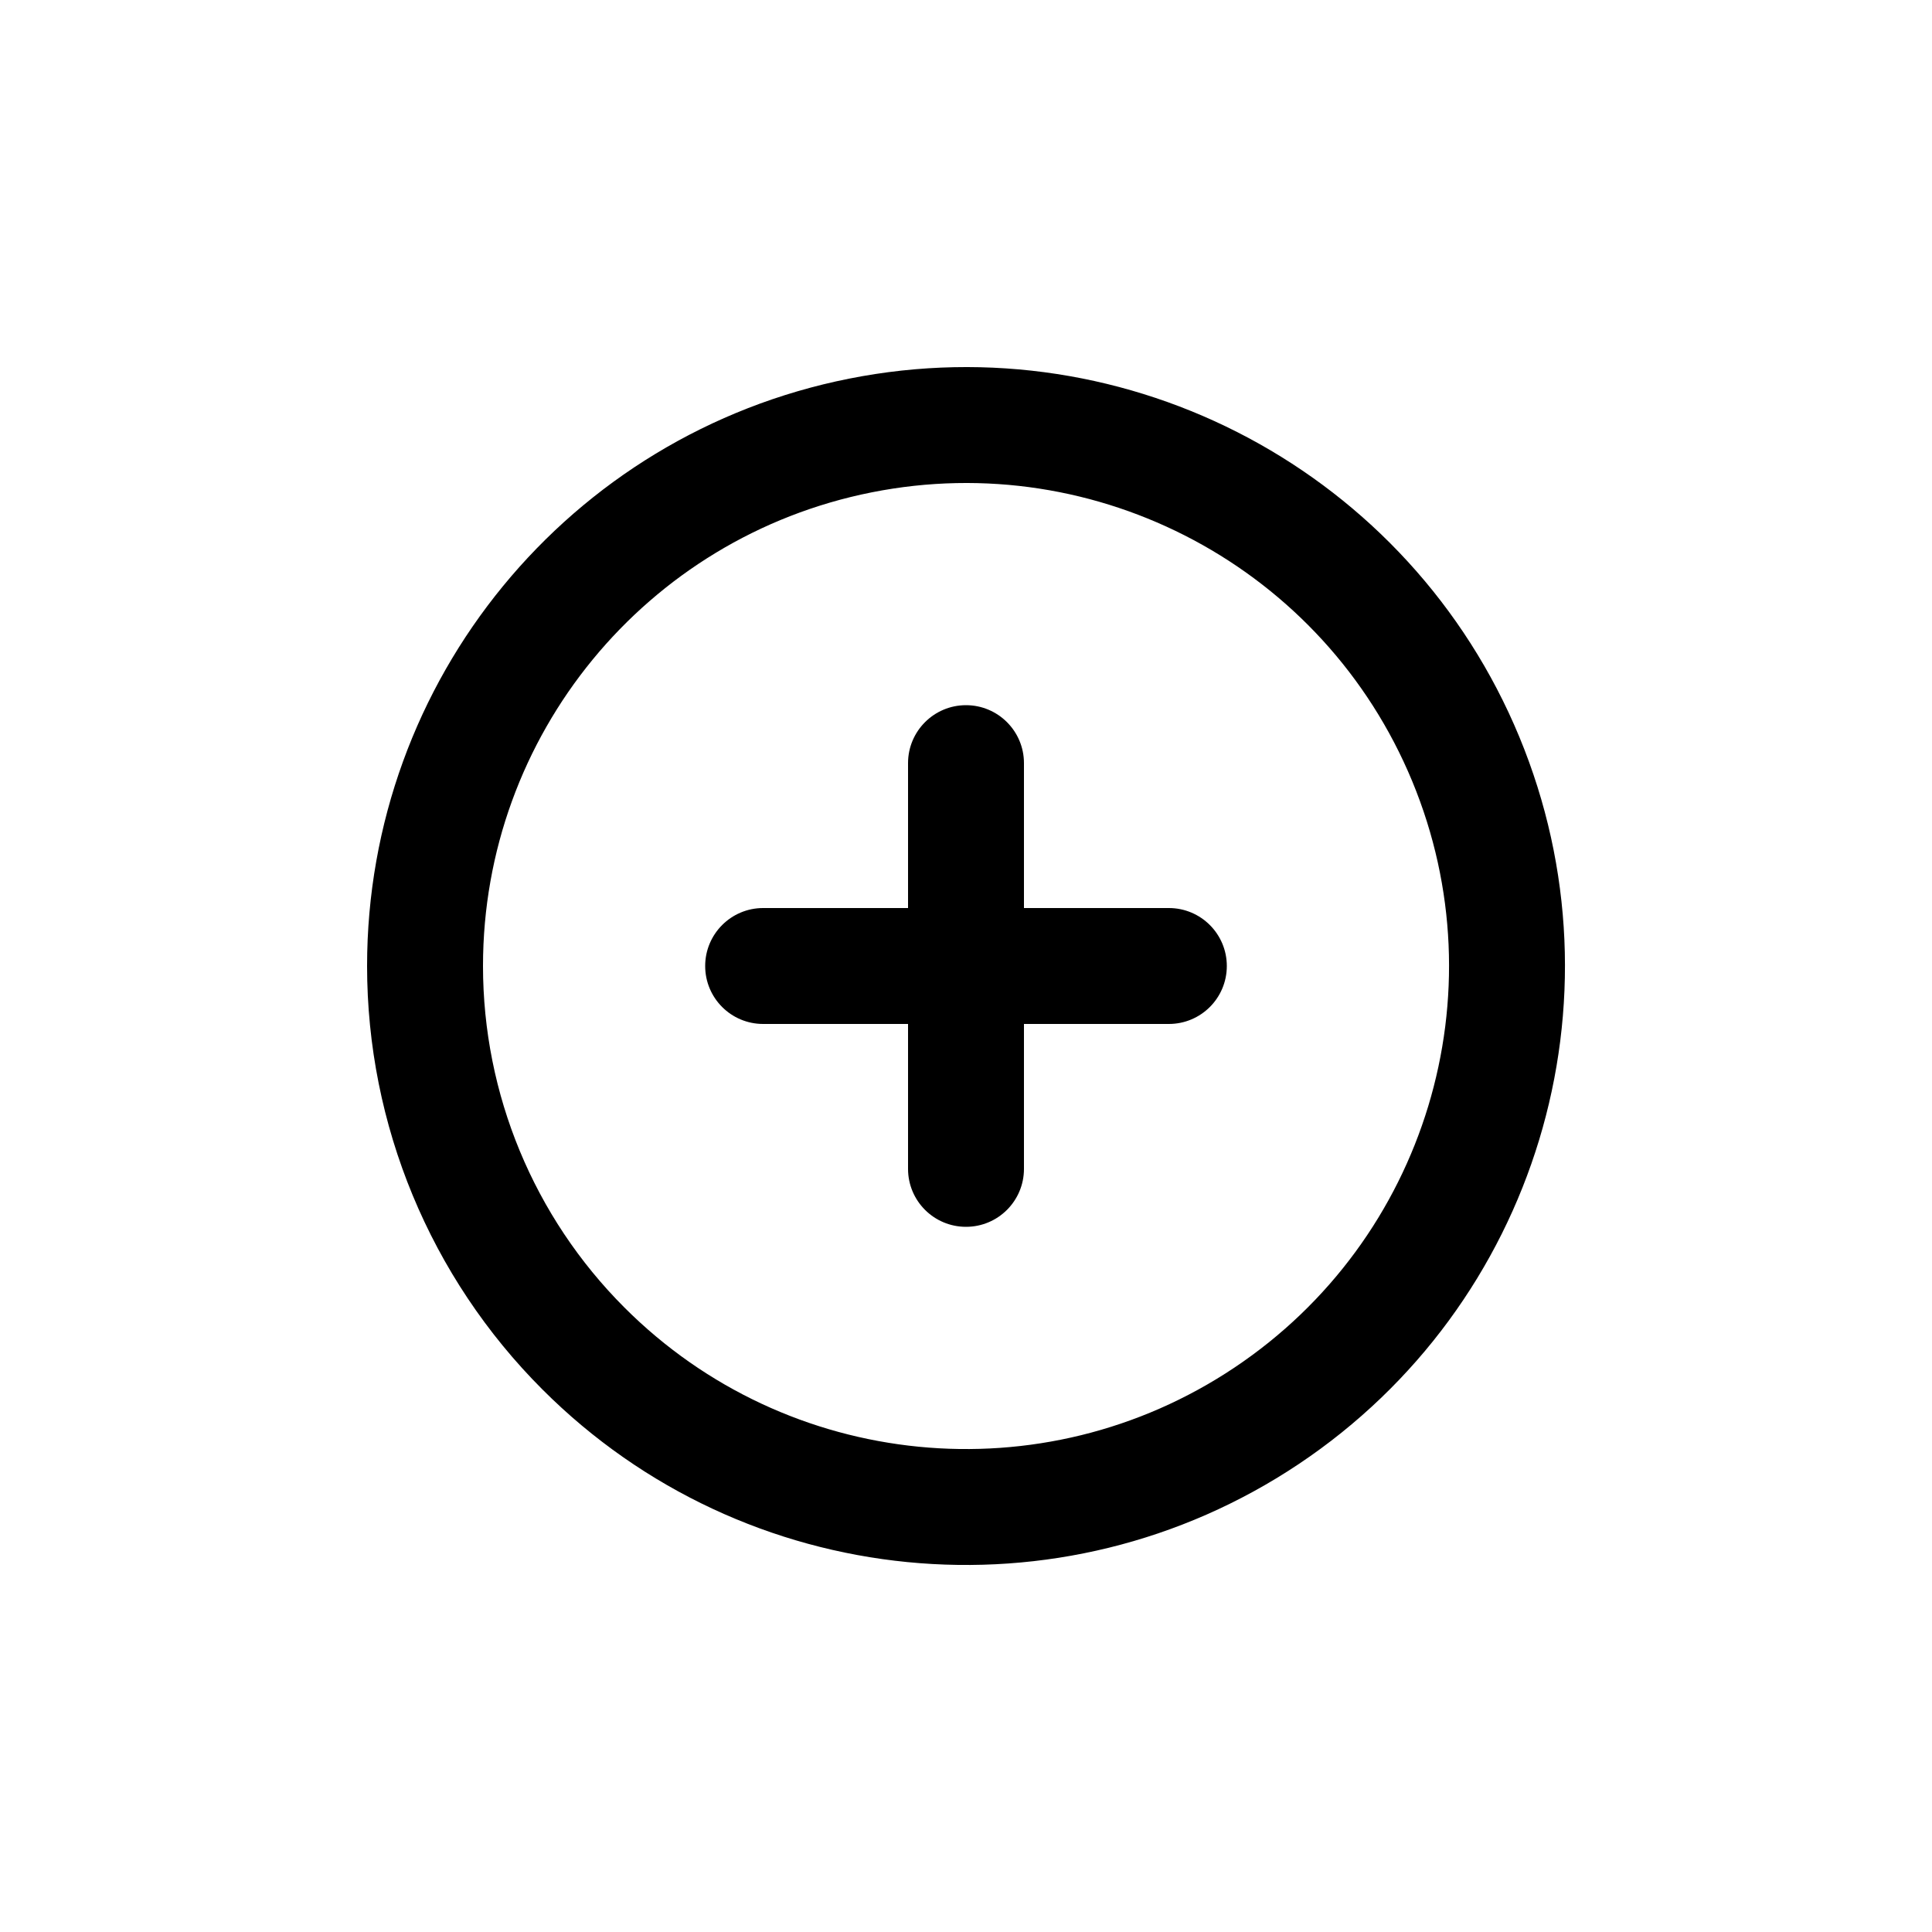
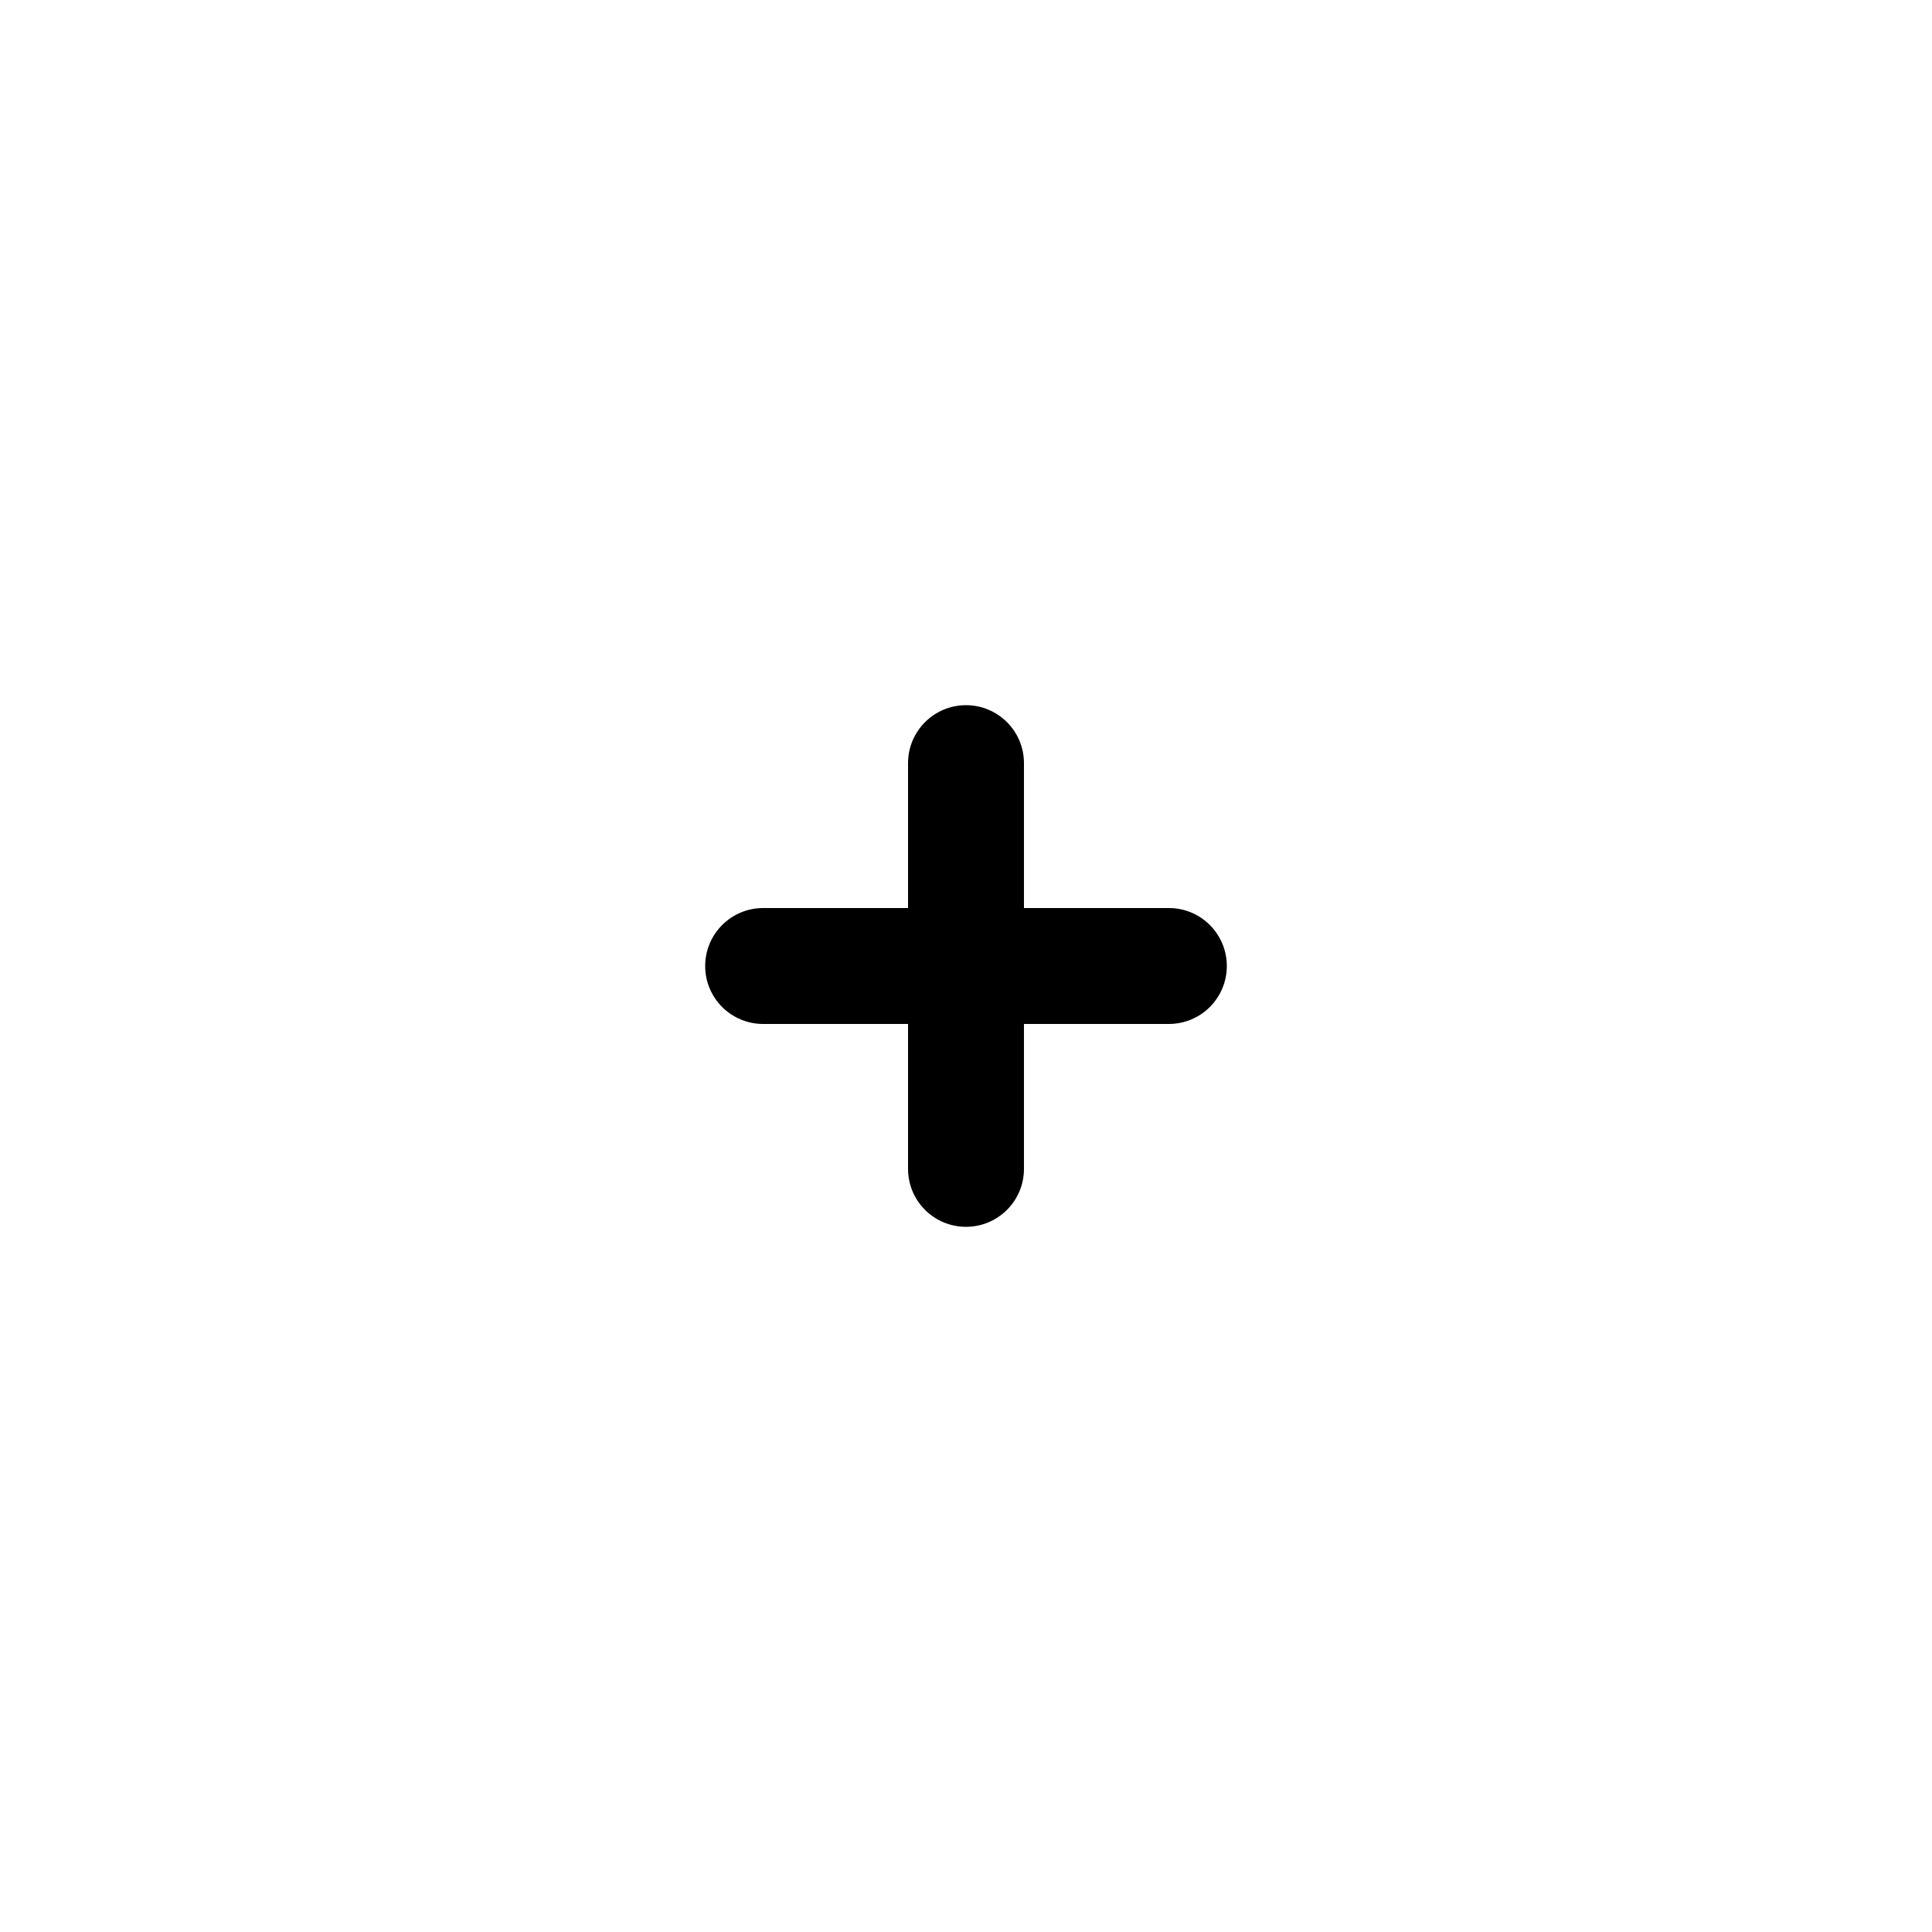
<svg xmlns="http://www.w3.org/2000/svg" width="800px" height="800px" viewBox="0 -0.5 25 25" fill="none">
-   <path fill-rule="evenodd" clip-rule="evenodd" d="M5.5 12C5.5 8.661 7.859 5.786 11.135 5.135C14.41 4.484 17.689 6.237 18.967 9.322C20.245 12.408 19.166 15.966 16.389 17.821C13.612 19.676 9.911 19.312 7.55 16.95C6.237 15.637 5.5 13.857 5.5 12Z" stroke="#000000" stroke-width="1.5" stroke-linecap="round" stroke-linejoin="round" />
-   <path d="M9.875 11.25C9.461 11.25 9.125 11.586 9.125 12C9.125 12.415 9.461 12.75 9.875 12.75V11.25ZM12.5 12.75C12.914 12.75 13.25 12.415 13.25 12C13.25 11.586 12.914 11.25 12.5 11.25V12.75ZM12.5 11.25C12.086 11.25 11.75 11.586 11.75 12C11.75 12.415 12.086 12.75 12.5 12.75V11.25ZM15.125 12.75C15.539 12.75 15.875 12.415 15.875 12C15.875 11.586 15.539 11.25 15.125 11.25V12.75ZM13.25 12C13.25 11.586 12.914 11.25 12.5 11.25C12.086 11.25 11.75 11.586 11.75 12H13.25ZM11.75 14.625C11.75 15.04 12.086 15.375 12.5 15.375C12.914 15.375 13.25 15.04 13.25 14.625H11.75ZM11.75 12C11.75 12.415 12.086 12.75 12.5 12.75C12.914 12.75 13.25 12.415 13.25 12H11.75ZM13.25 9.375C13.25 8.961 12.914 8.625 12.5 8.625C12.086 8.625 11.75 8.961 11.75 9.375H13.25ZM9.875 12.75H12.5V11.25H9.875V12.75ZM12.5 12.75H15.125V11.25H12.5V12.75ZM11.75 12V14.625H13.25V12H11.75ZM13.25 12V9.375H11.75V12H13.25Z" fill="#000000" />
+   <path d="M9.875 11.25C9.461 11.25 9.125 11.586 9.125 12C9.125 12.415 9.461 12.75 9.875 12.75V11.25ZM12.5 12.75C12.914 12.75 13.25 12.415 13.25 12C13.25 11.586 12.914 11.25 12.5 11.25ZM12.5 11.25C12.086 11.25 11.75 11.586 11.75 12C11.75 12.415 12.086 12.75 12.5 12.75V11.25ZM15.125 12.75C15.539 12.75 15.875 12.415 15.875 12C15.875 11.586 15.539 11.25 15.125 11.25V12.75ZM13.25 12C13.25 11.586 12.914 11.25 12.5 11.25C12.086 11.25 11.75 11.586 11.75 12H13.25ZM11.75 14.625C11.75 15.04 12.086 15.375 12.5 15.375C12.914 15.375 13.25 15.04 13.25 14.625H11.75ZM11.75 12C11.75 12.415 12.086 12.75 12.5 12.75C12.914 12.75 13.25 12.415 13.25 12H11.75ZM13.25 9.375C13.25 8.961 12.914 8.625 12.5 8.625C12.086 8.625 11.75 8.961 11.75 9.375H13.25ZM9.875 12.75H12.5V11.25H9.875V12.75ZM12.5 12.75H15.125V11.25H12.5V12.75ZM11.75 12V14.625H13.25V12H11.75ZM13.25 12V9.375H11.75V12H13.25Z" fill="#000000" />
</svg>